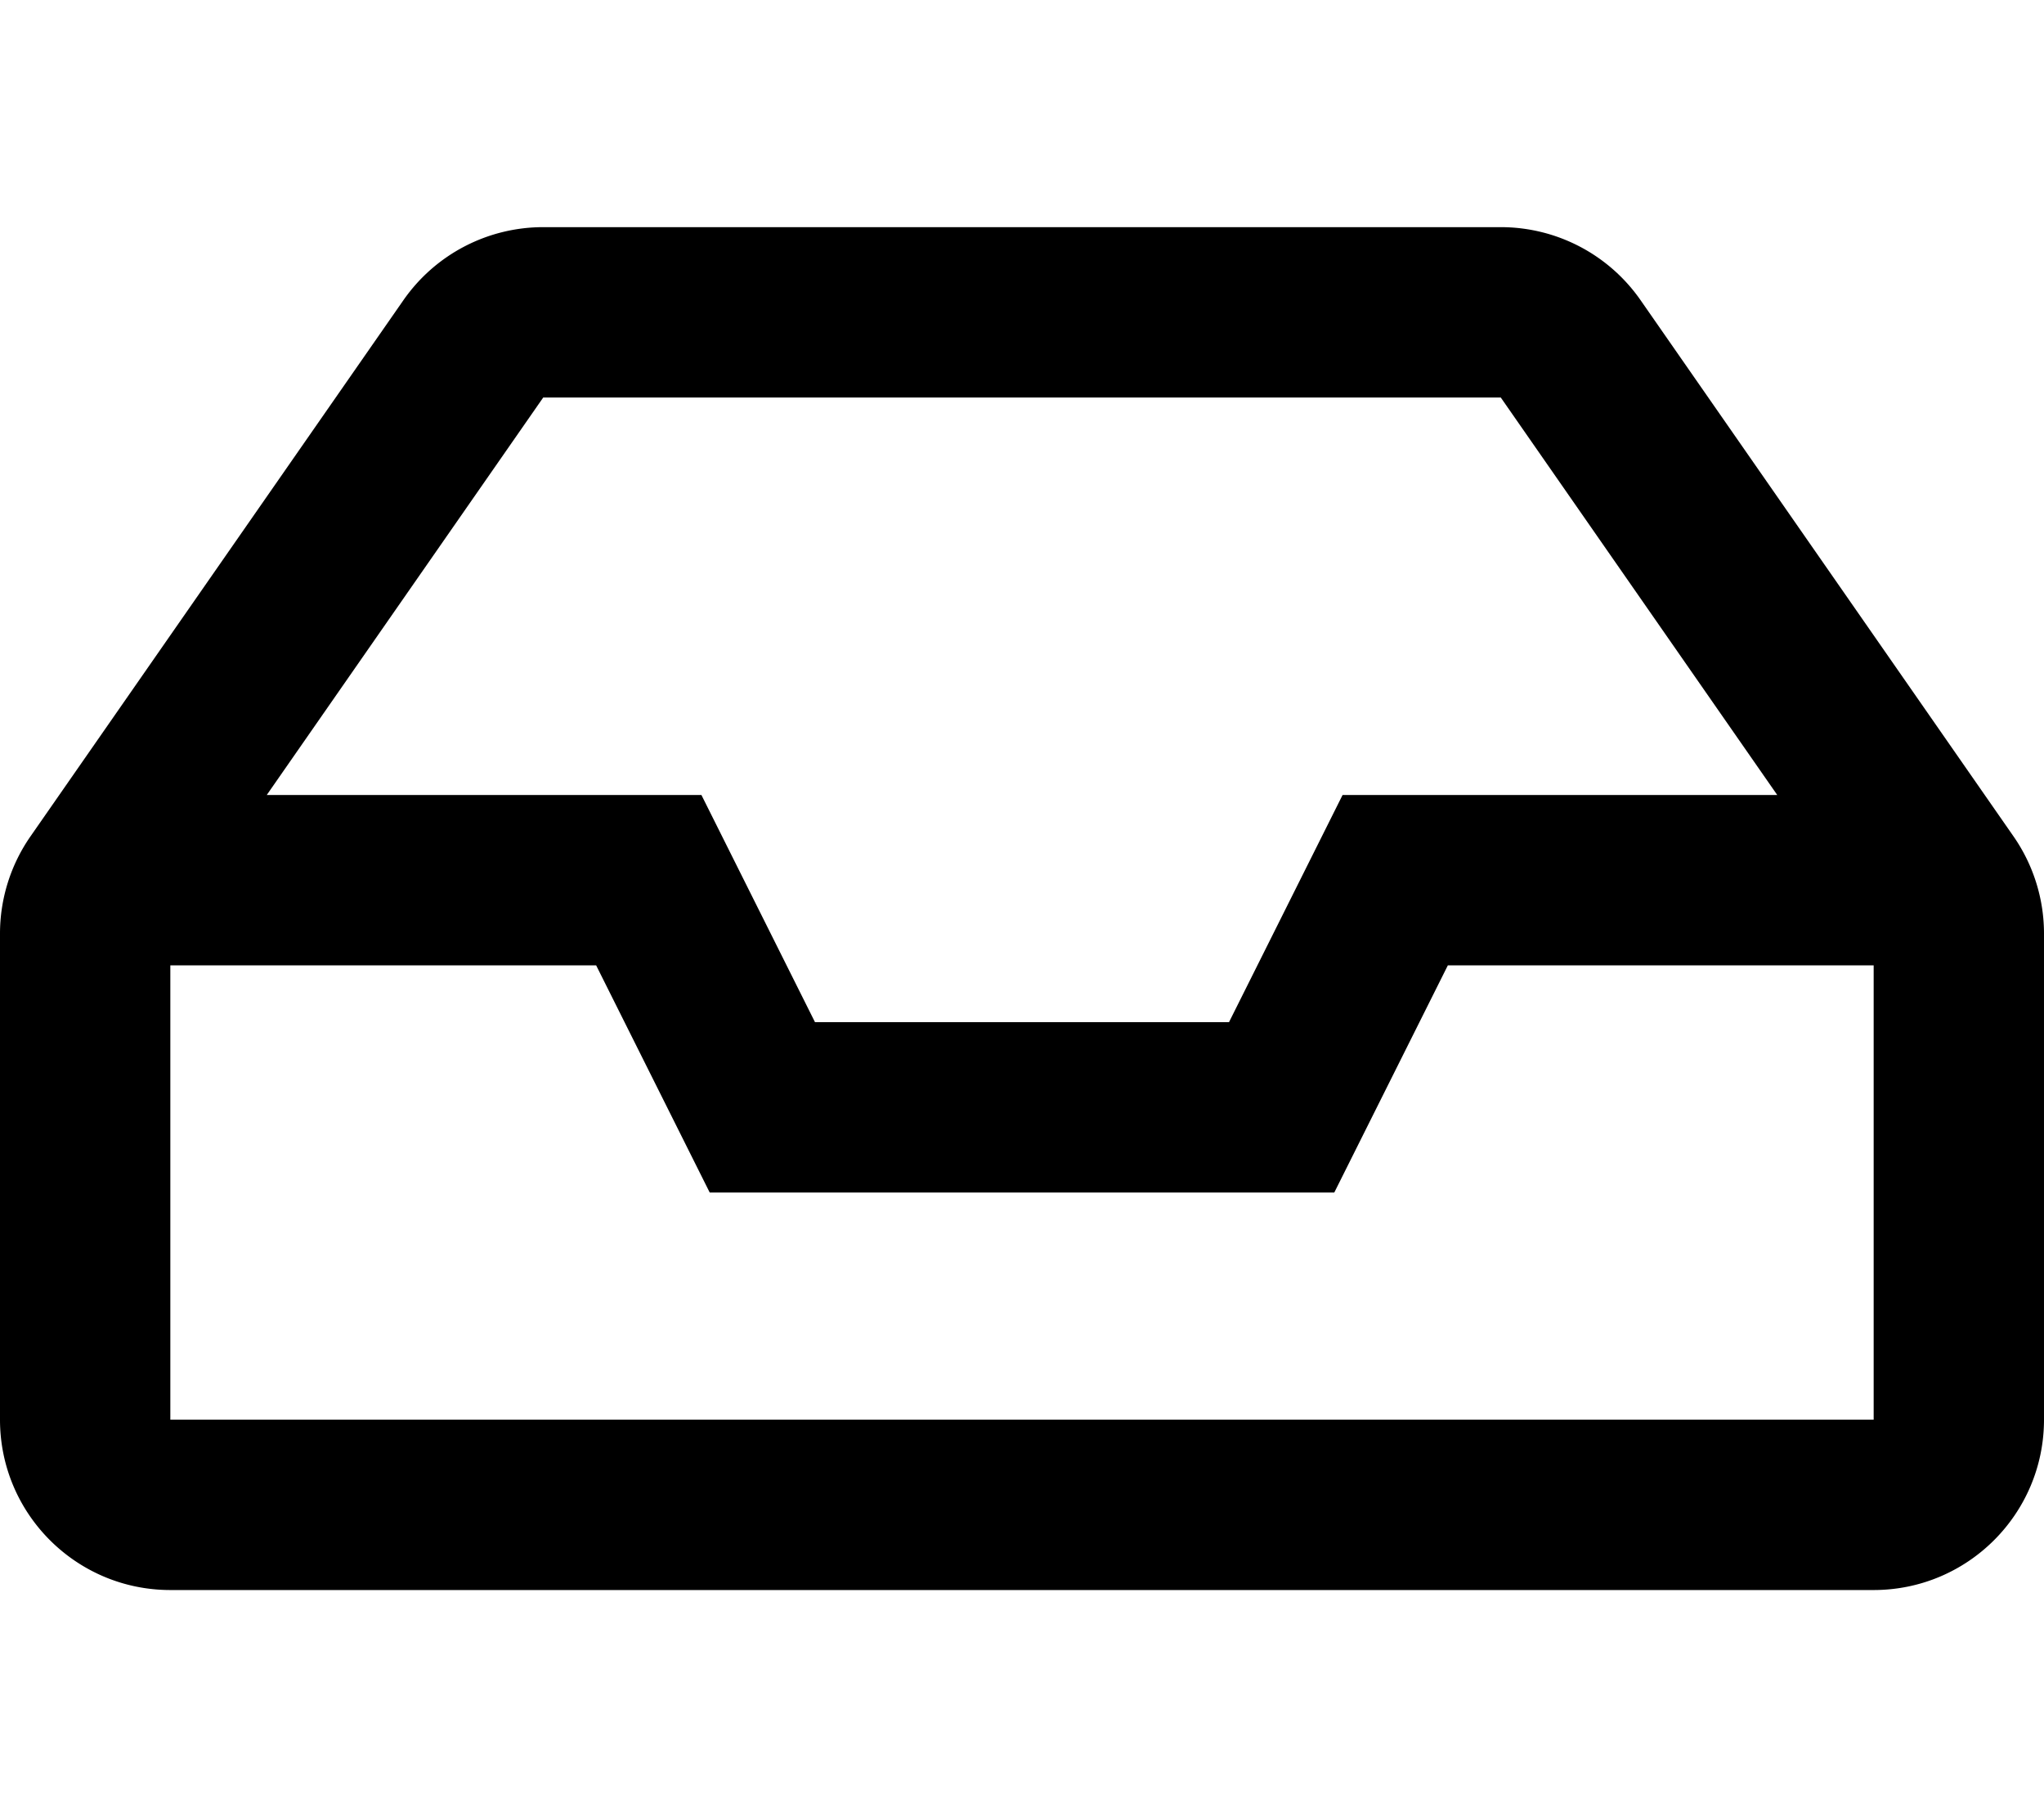
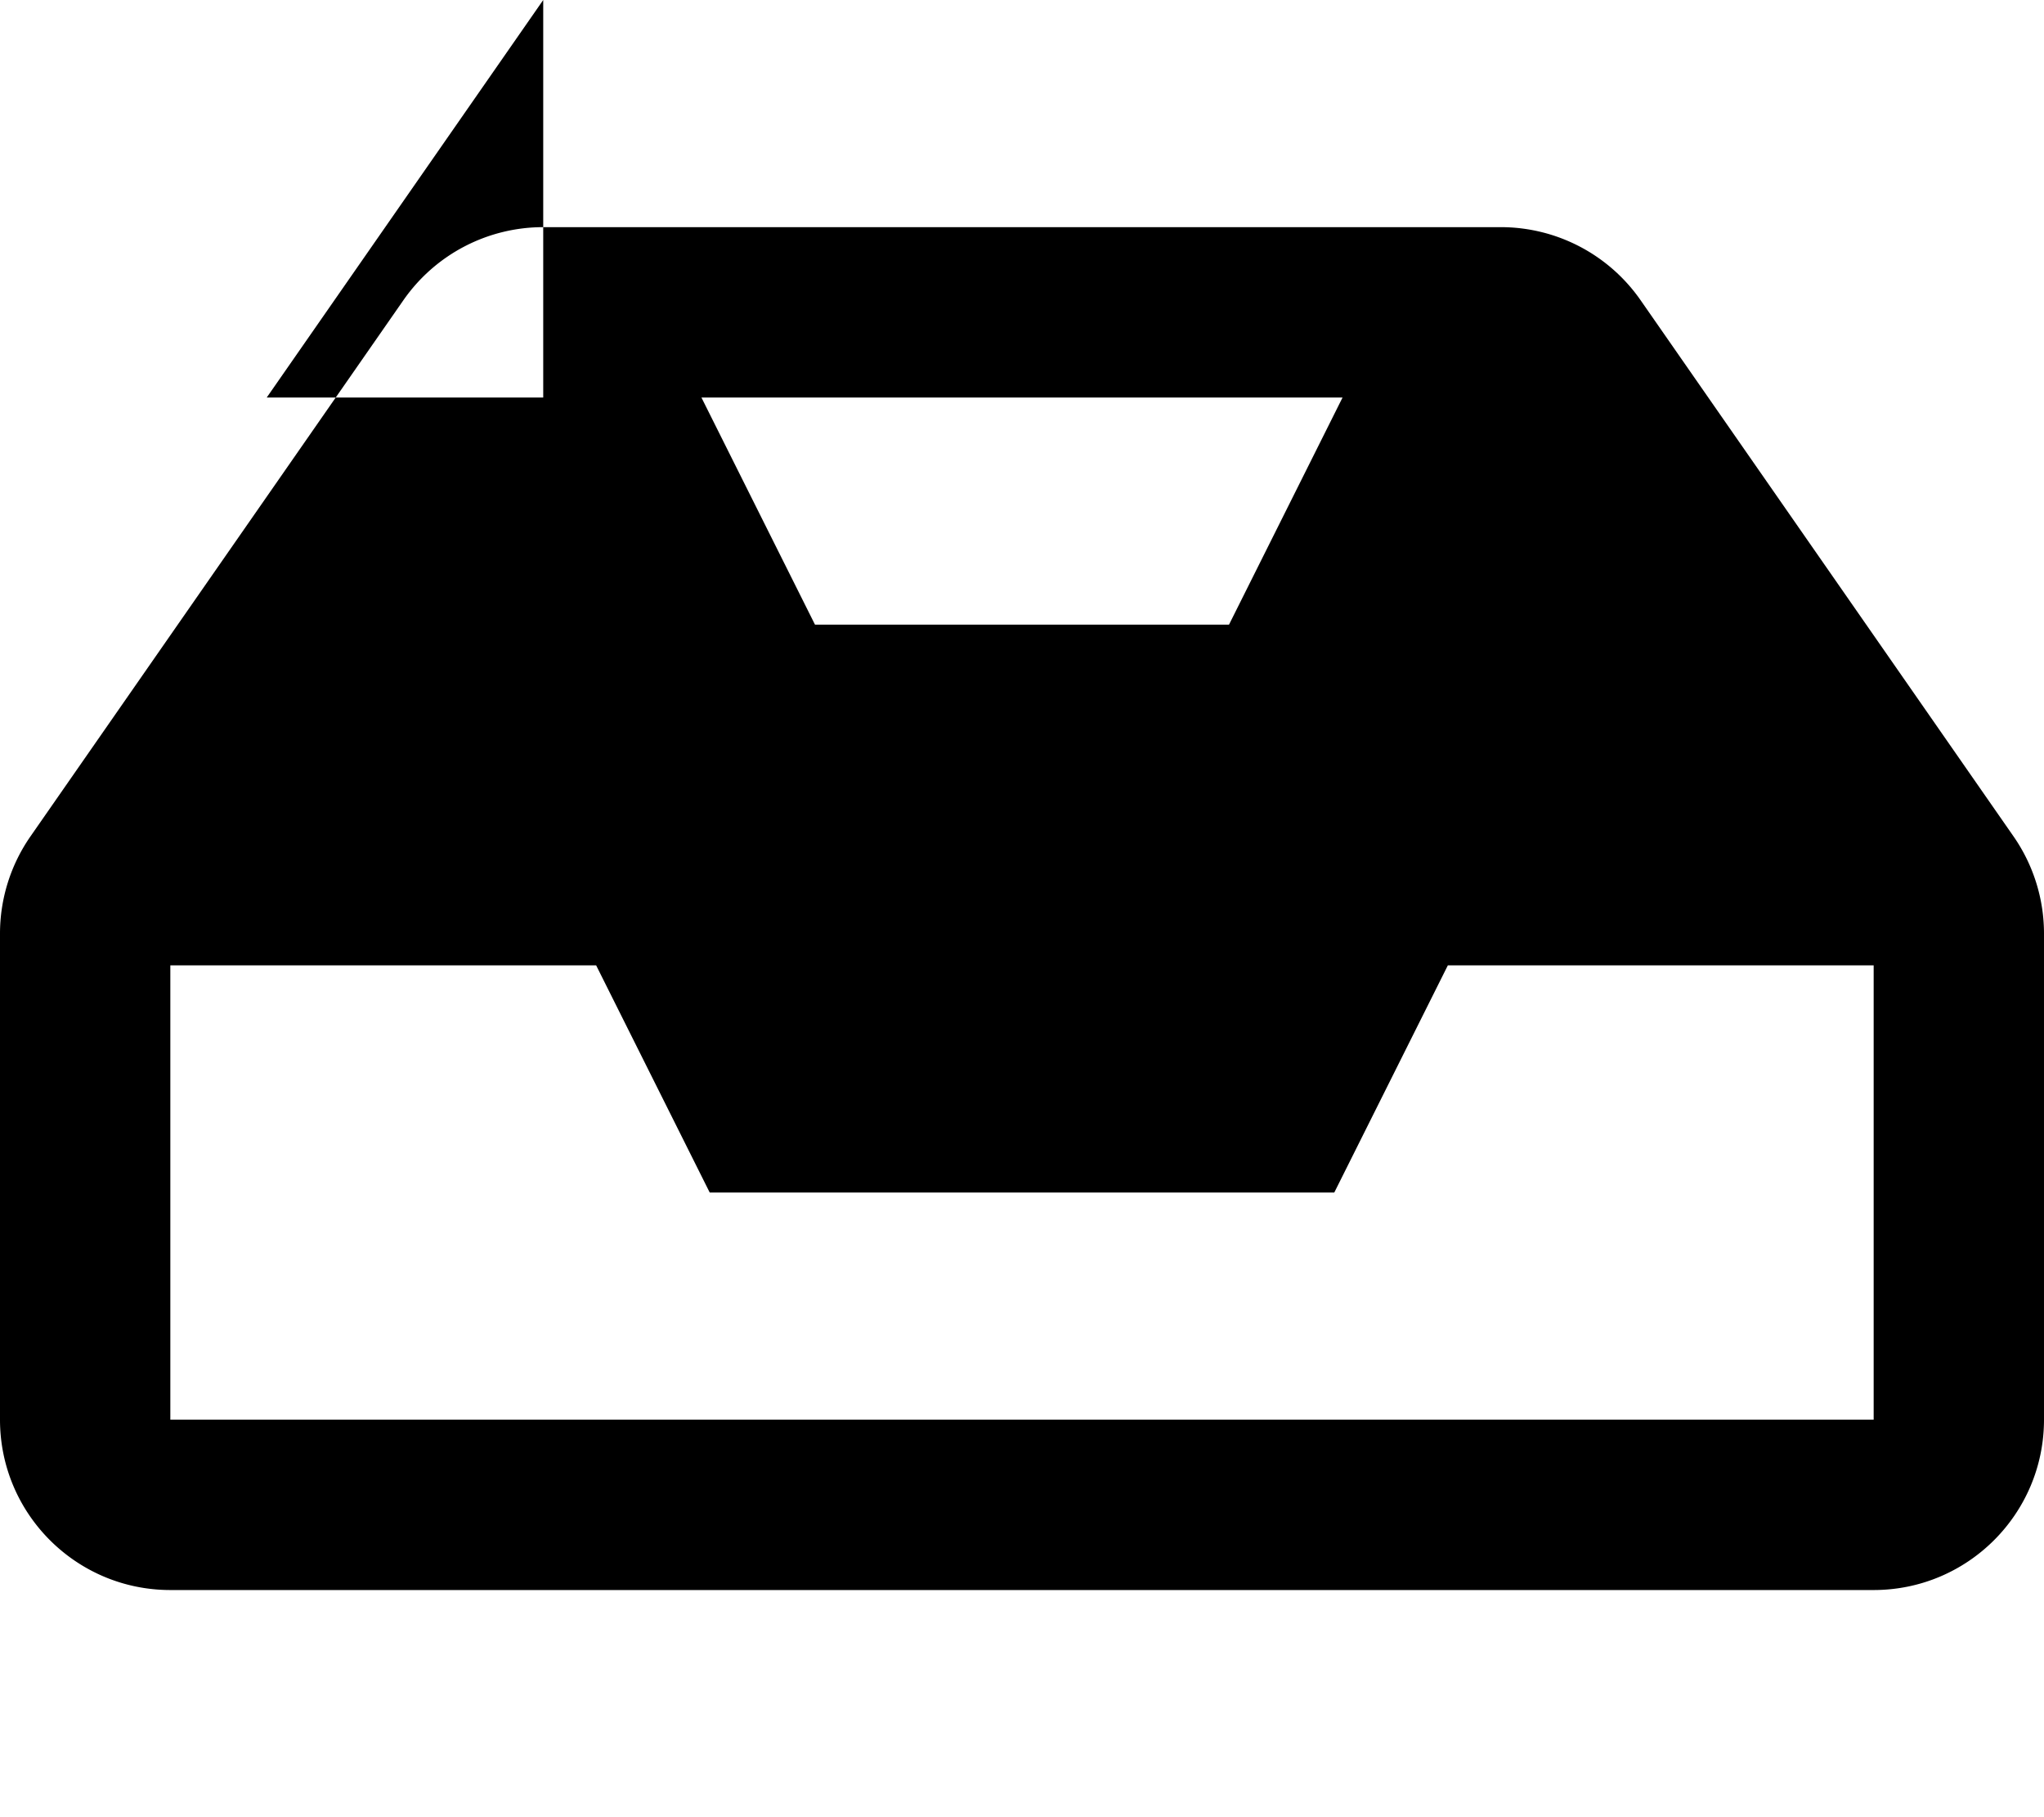
<svg xmlns="http://www.w3.org/2000/svg" viewBox="0 0 576 512">
-   <path d="M567.403 235.642L462.323 84.589A48 48 0 0 0 422.919 64H153.081a48 48 0 0 0-39.404 20.589L8.597 235.642A48.001 48.001 0 0 0 0 263.054V400c0 26.51 21.49 48 48 48h480c26.51 0 48-21.49 48-48V263.054c0-9.801-3-19.366-8.597-27.412zM153.081 112h269.838l77.913 112H378.334l-32 64H229.666l-32-64H75.168l77.913-112zM528 400H48V272h120l32 64h176l32-64h120v128z" />
+   <path d="M567.403 235.642L462.323 84.589A48 48 0 0 0 422.919 64H153.081a48 48 0 0 0-39.404 20.589L8.597 235.642A48.001 48.001 0 0 0 0 263.054V400c0 26.51 21.49 48 48 48h480c26.51 0 48-21.49 48-48V263.054c0-9.801-3-19.366-8.597-27.412zM153.081 112h269.838H378.334l-32 64H229.666l-32-64H75.168l77.913-112zM528 400H48V272h120l32 64h176l32-64h120v128z" />
</svg>